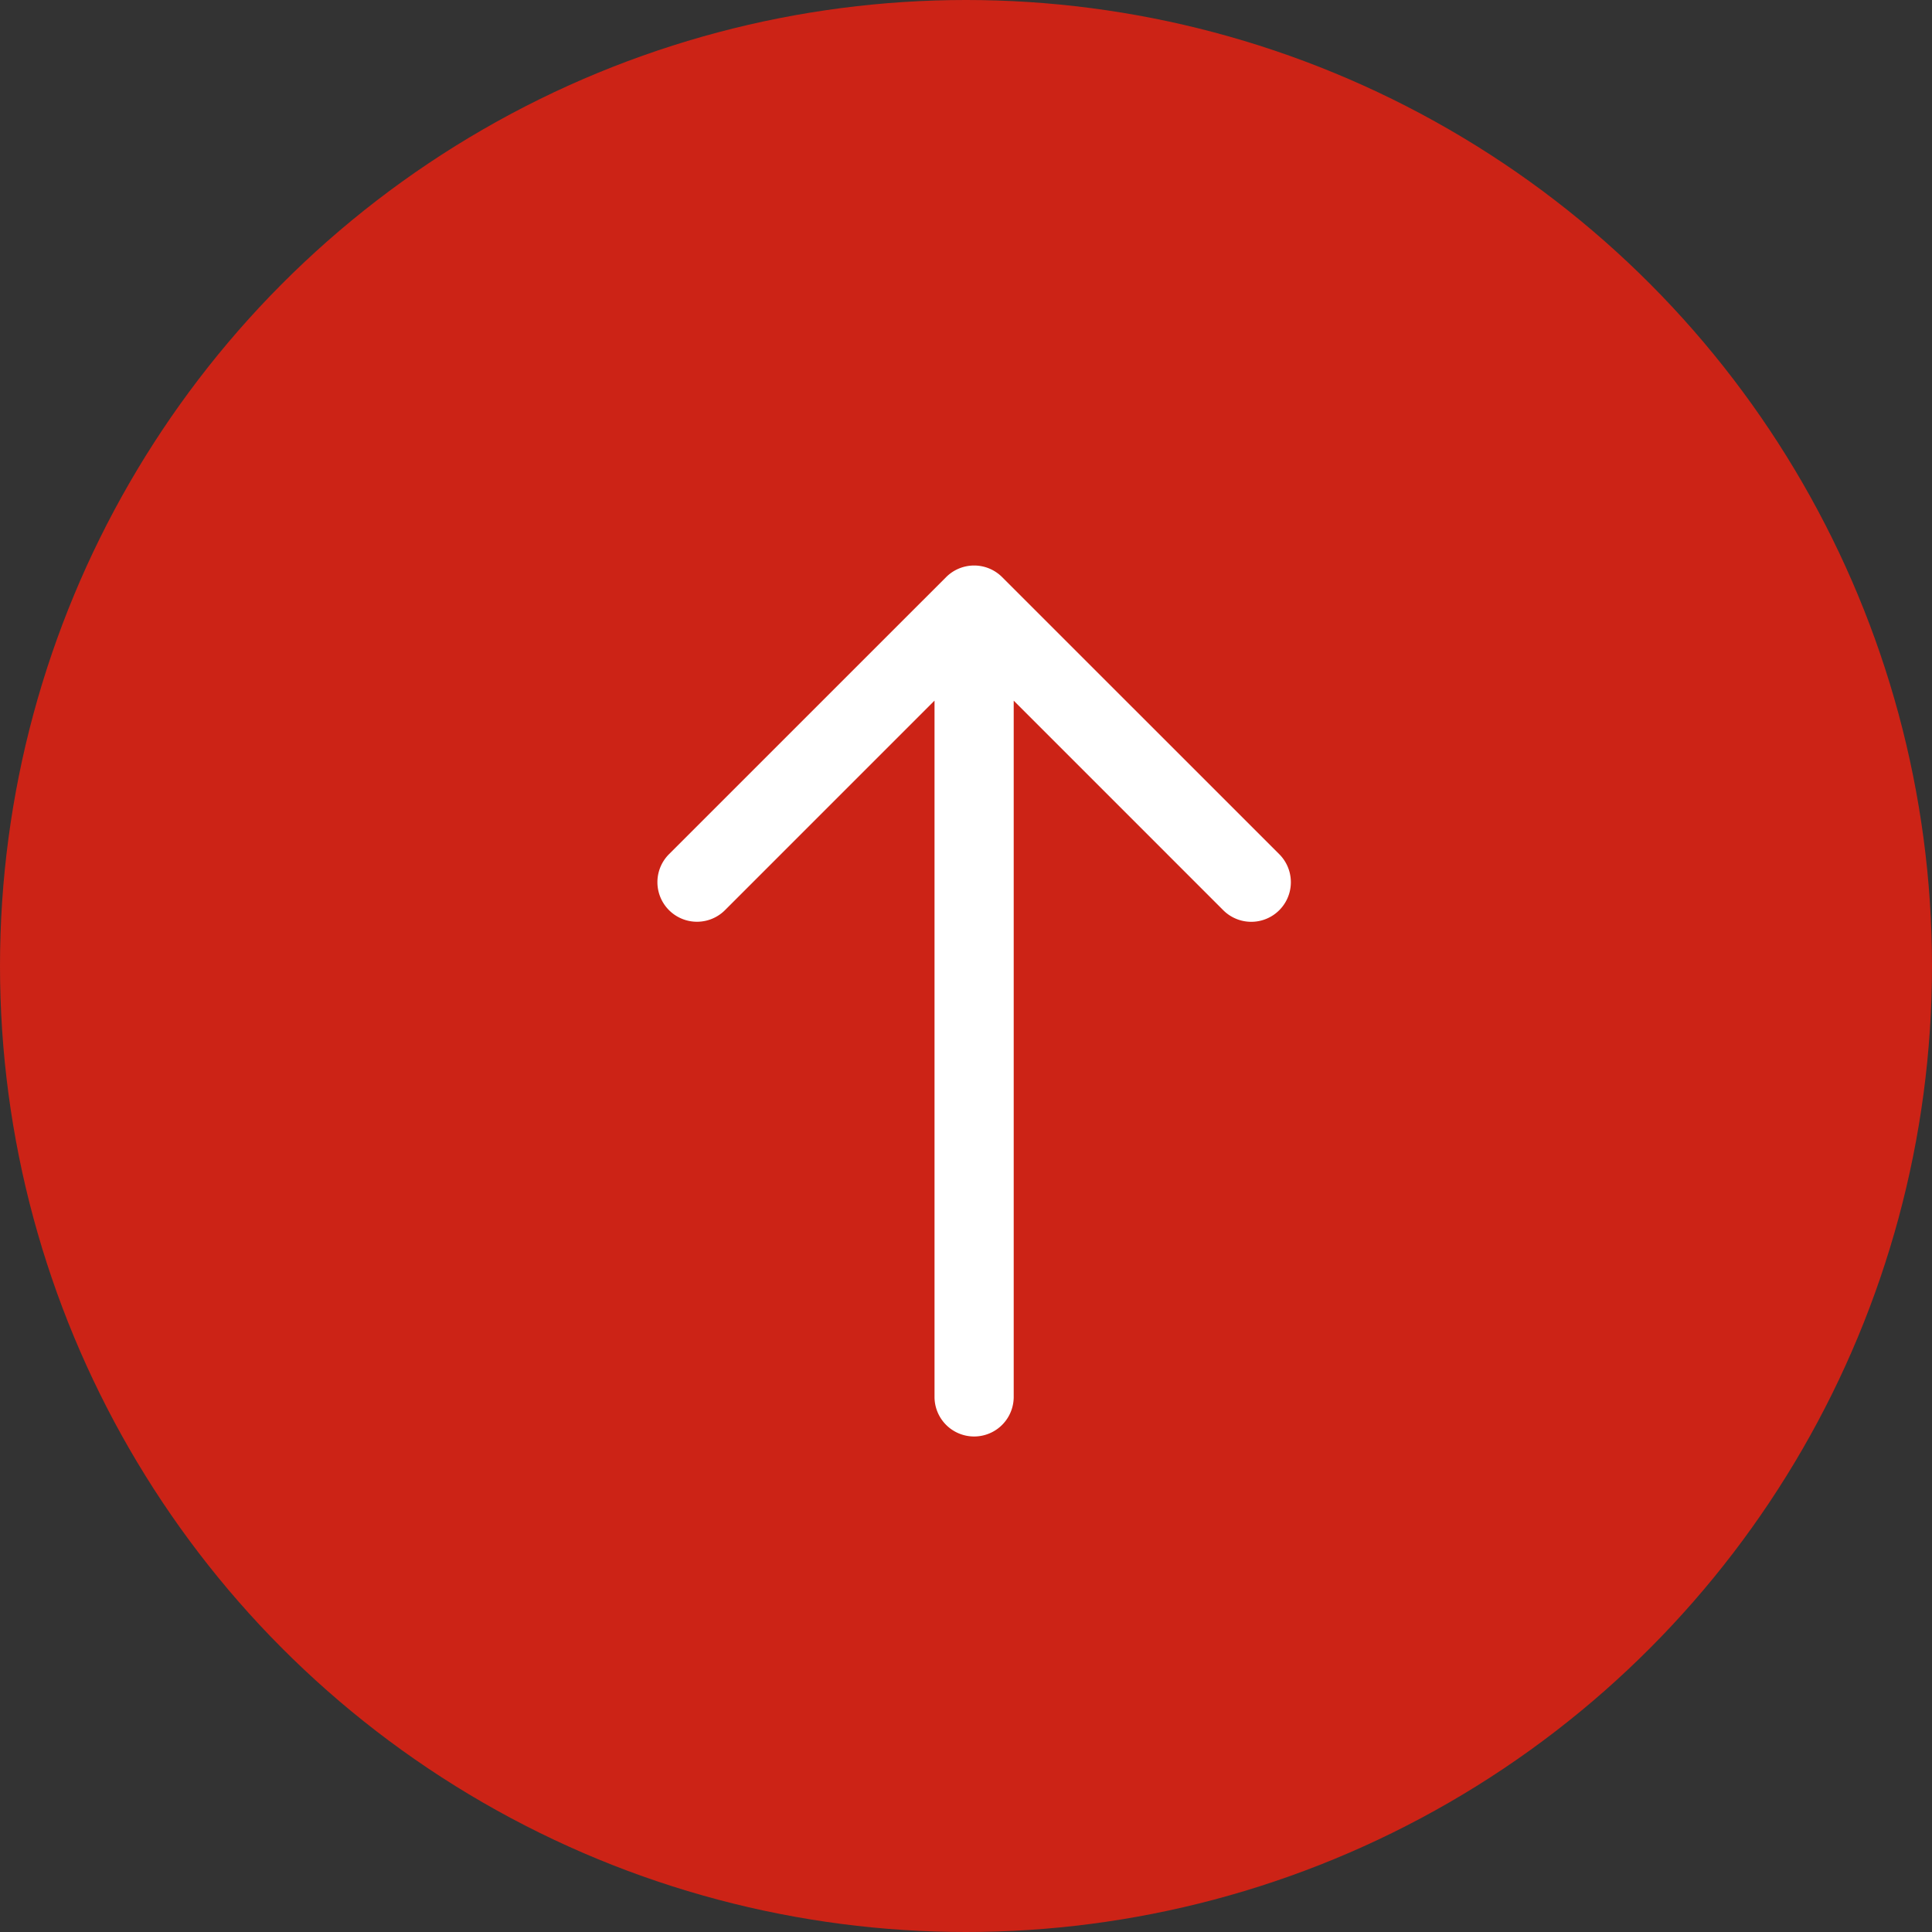
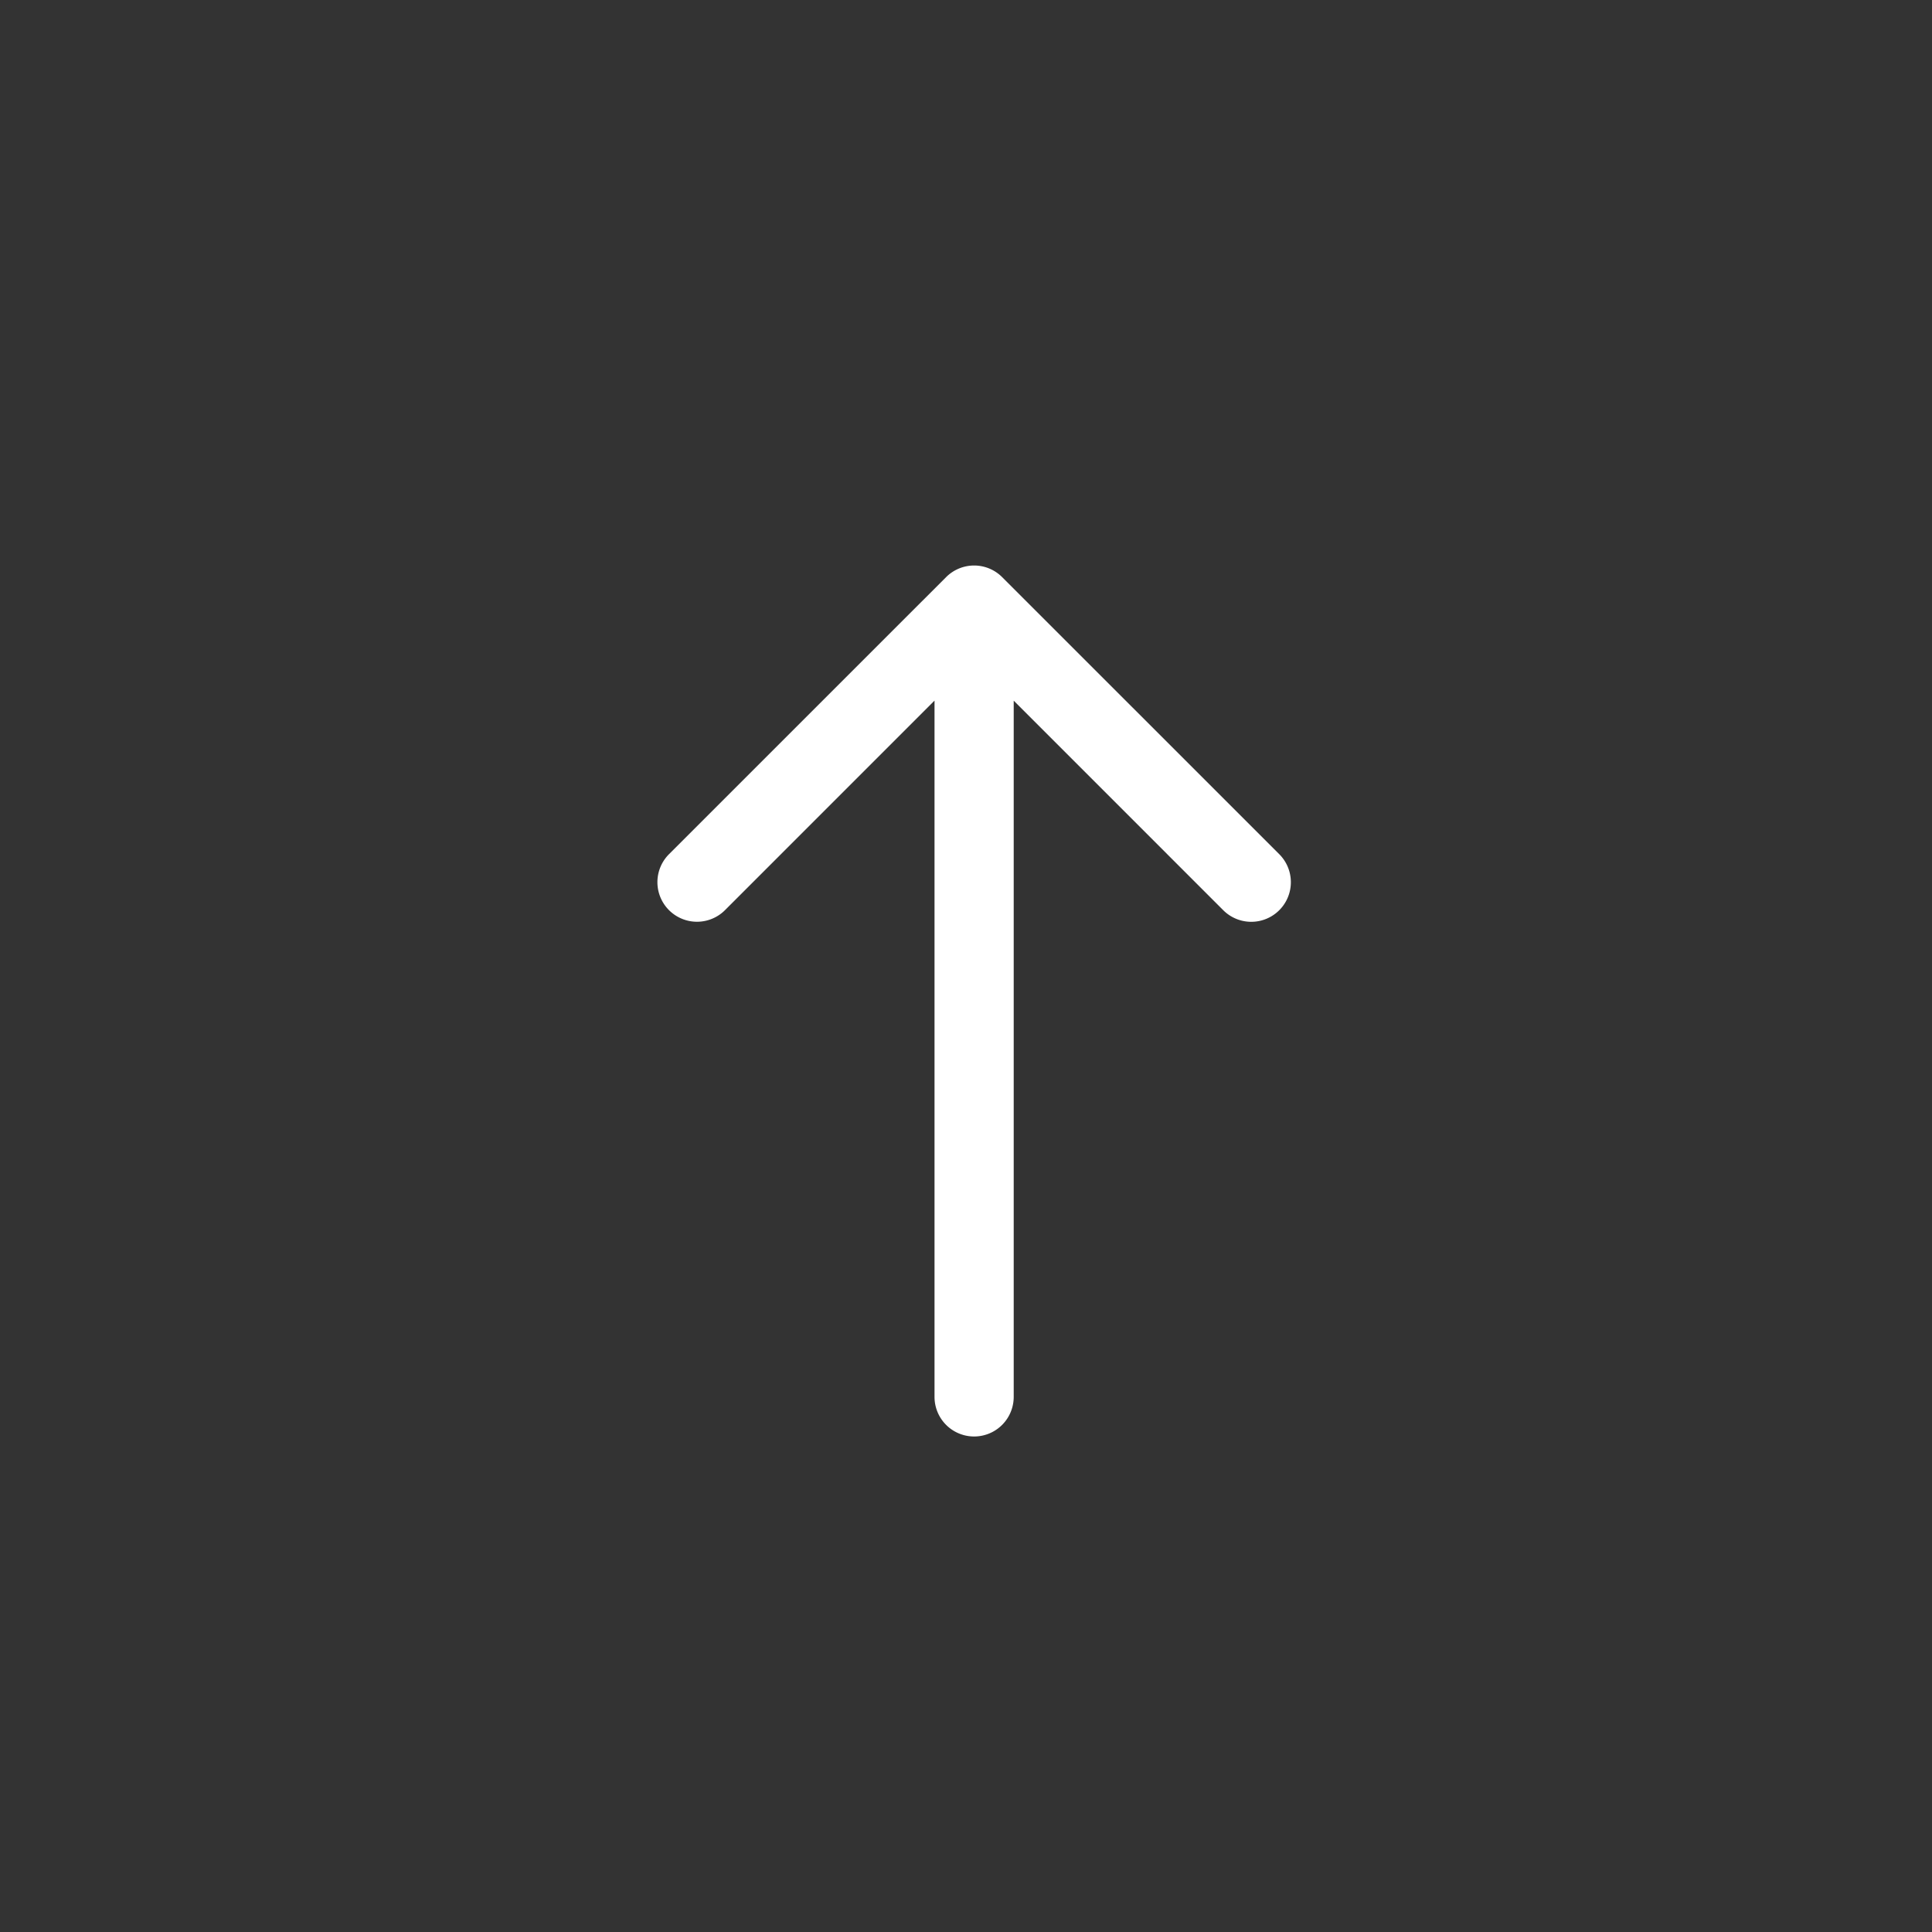
<svg xmlns="http://www.w3.org/2000/svg" width="72" height="72" viewBox="0 0 72 72">
  <rect x="0" y="0" width="72" height="72" fill="#333333" stroke="none" />
  <g id="Group_1088" data-name="Group 1088" transform="translate(-1693 -2346)">
-     <circle id="Ellipse_7" data-name="Ellipse 7" cx="36" cy="36" r="36" transform="translate(1693 2346)" fill="#cc2316" />
    <path id="next" d="M33.026,14.76,22.7,4.432a1.475,1.475,0,1,0-2.086,2.086l7.809,7.809H2.475a1.475,1.475,0,1,0,0,2.951H28.421l-7.809,7.809A1.475,1.475,0,1,0,22.7,27.174L33.026,16.846a1.475,1.475,0,0,0,0-2.086Z" transform="translate(1713.5 2400.533) rotate(-90)" fill="#fff" />
  </g>
</svg>